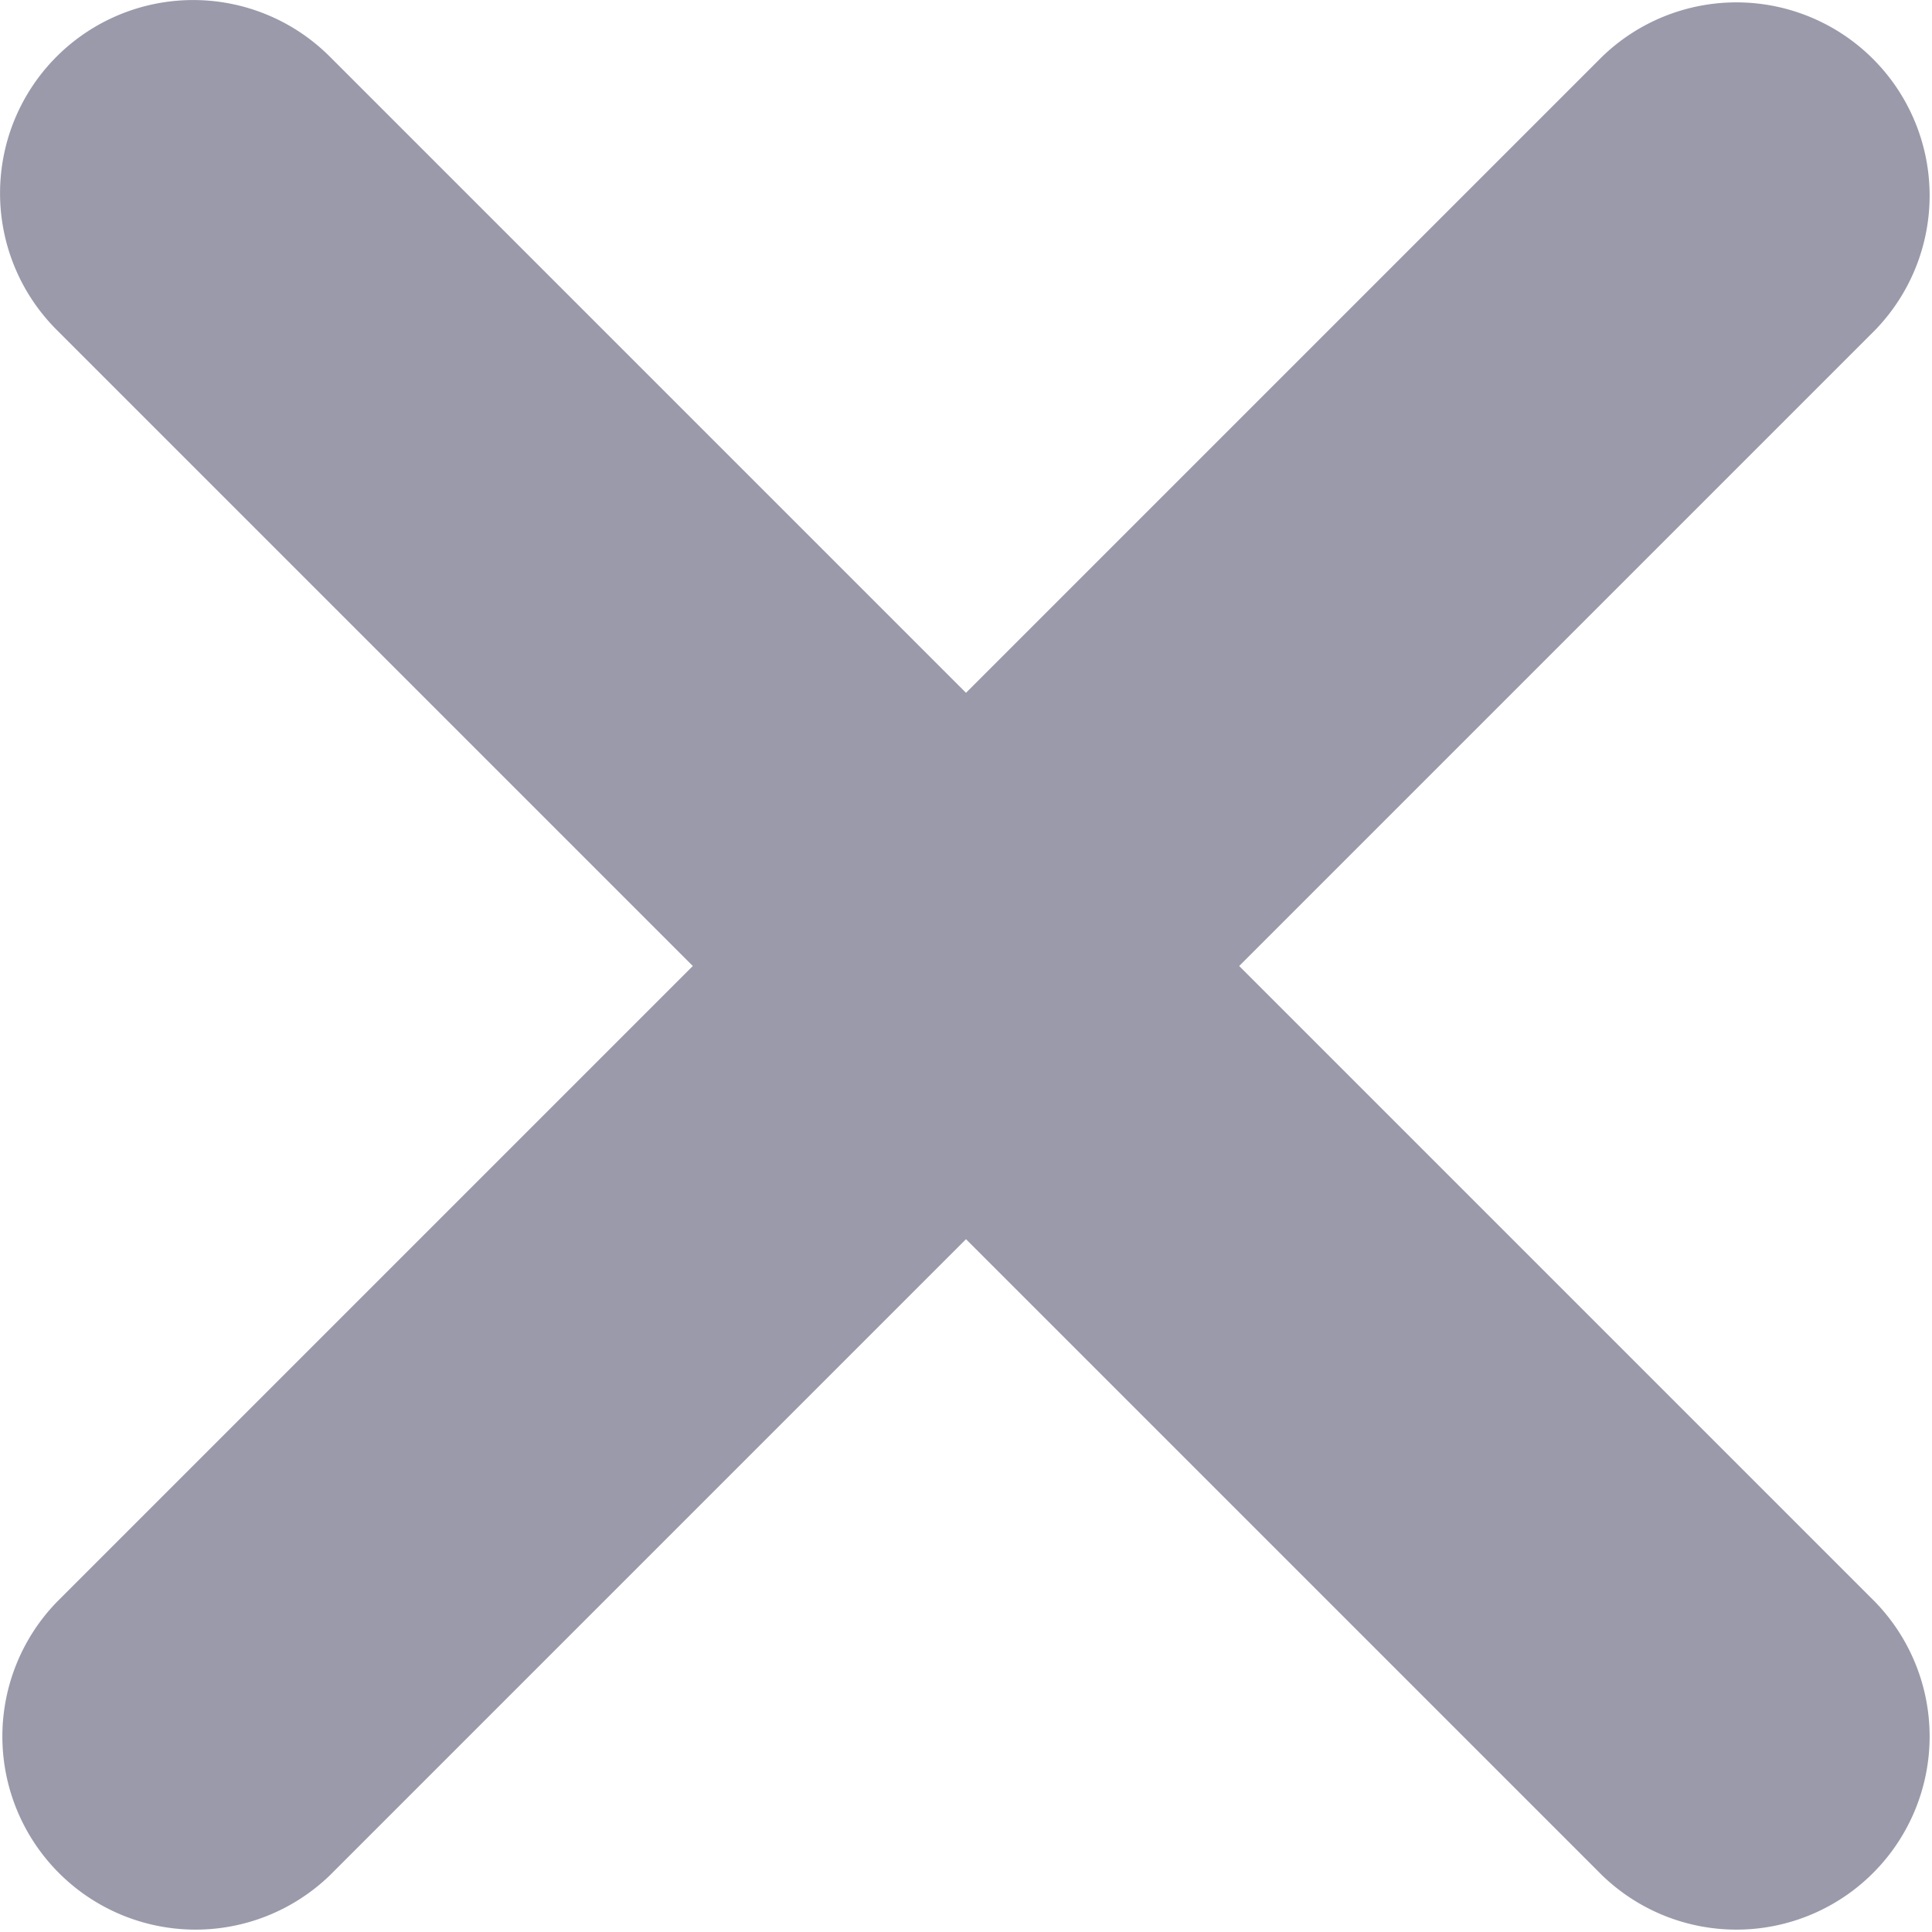
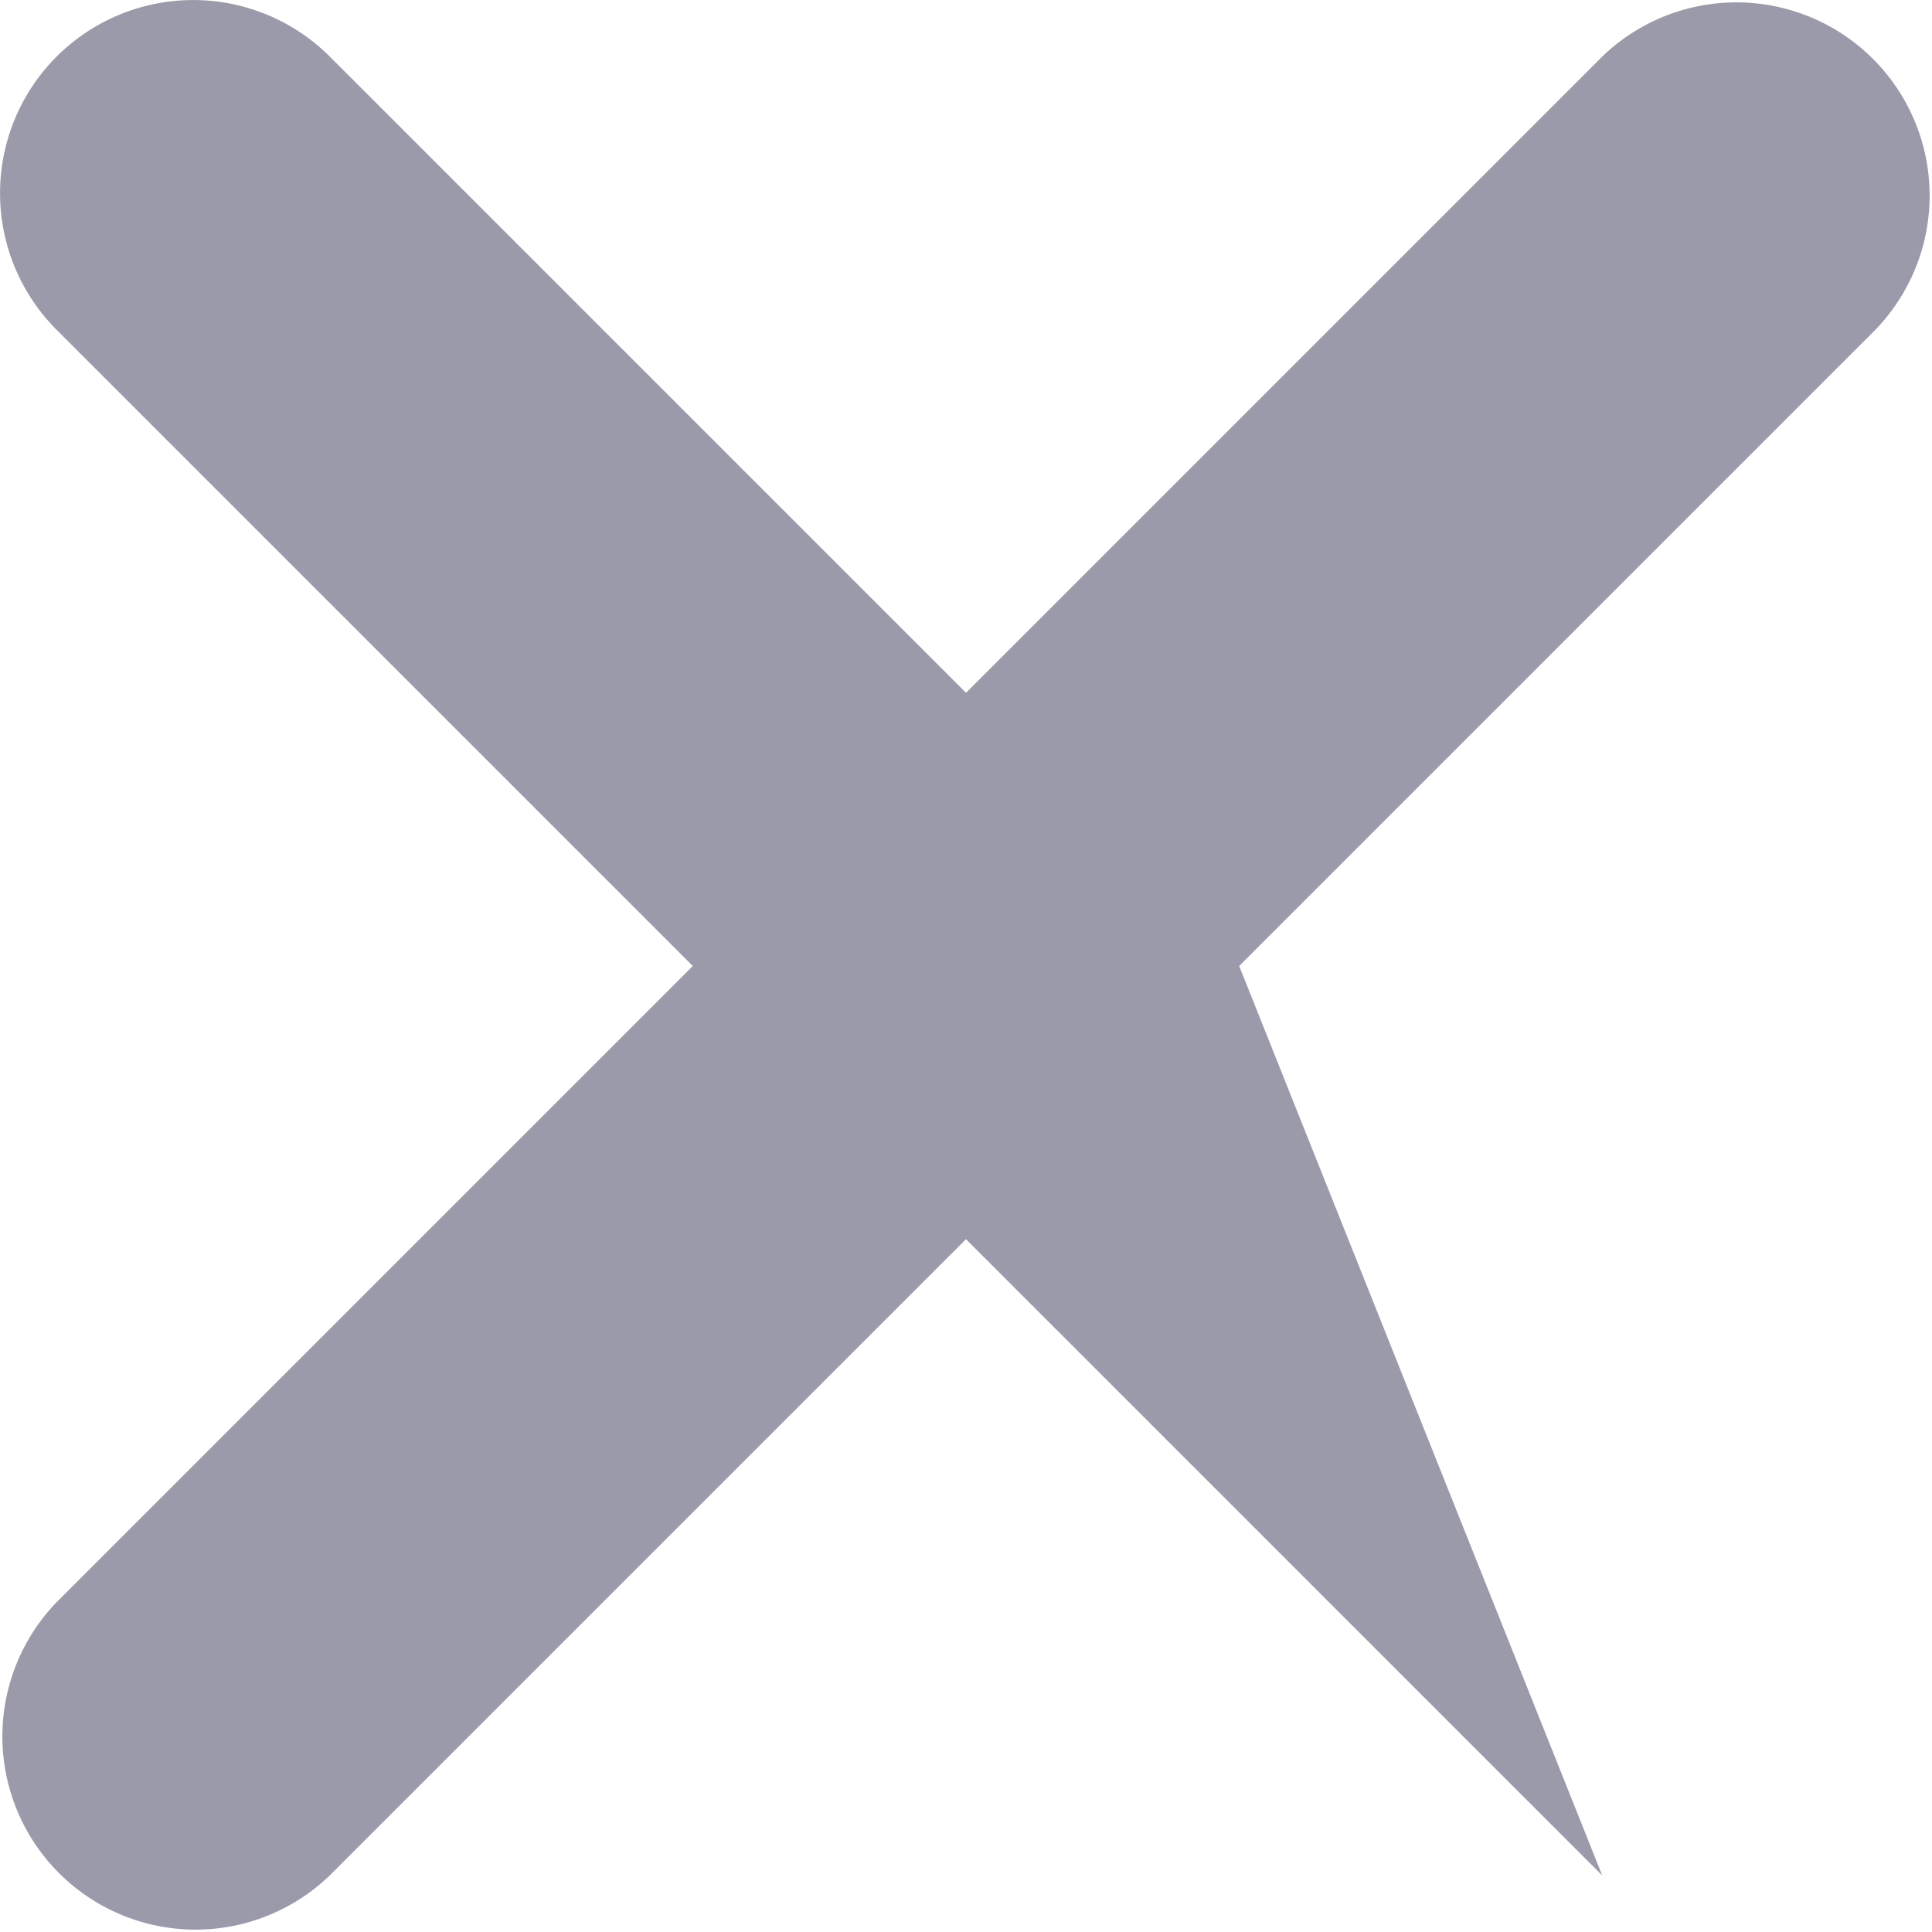
<svg xmlns="http://www.w3.org/2000/svg" width="10" height="10" fill="none">
-   <path fill-rule="evenodd" clip-rule="evenodd" d="M.293.293a1 1 0 000 1.414L3.586 5 .293 8.293a1 1 0 001.414 1.414L5 6.414l3.293 3.293a1 1 0 001.414-1.414L6.414 5l3.293-3.293A1 1 0 008.293.293L5 3.586 1.707.293a1 1 0 00-1.414 0z" fill="#9A9AAB" />
+   <path fill-rule="evenodd" clip-rule="evenodd" d="M.293.293a1 1 0 000 1.414L3.586 5 .293 8.293a1 1 0 001.414 1.414L5 6.414l3.293 3.293L6.414 5l3.293-3.293A1 1 0 008.293.293L5 3.586 1.707.293a1 1 0 00-1.414 0z" fill="#9A9AAB" />
</svg>